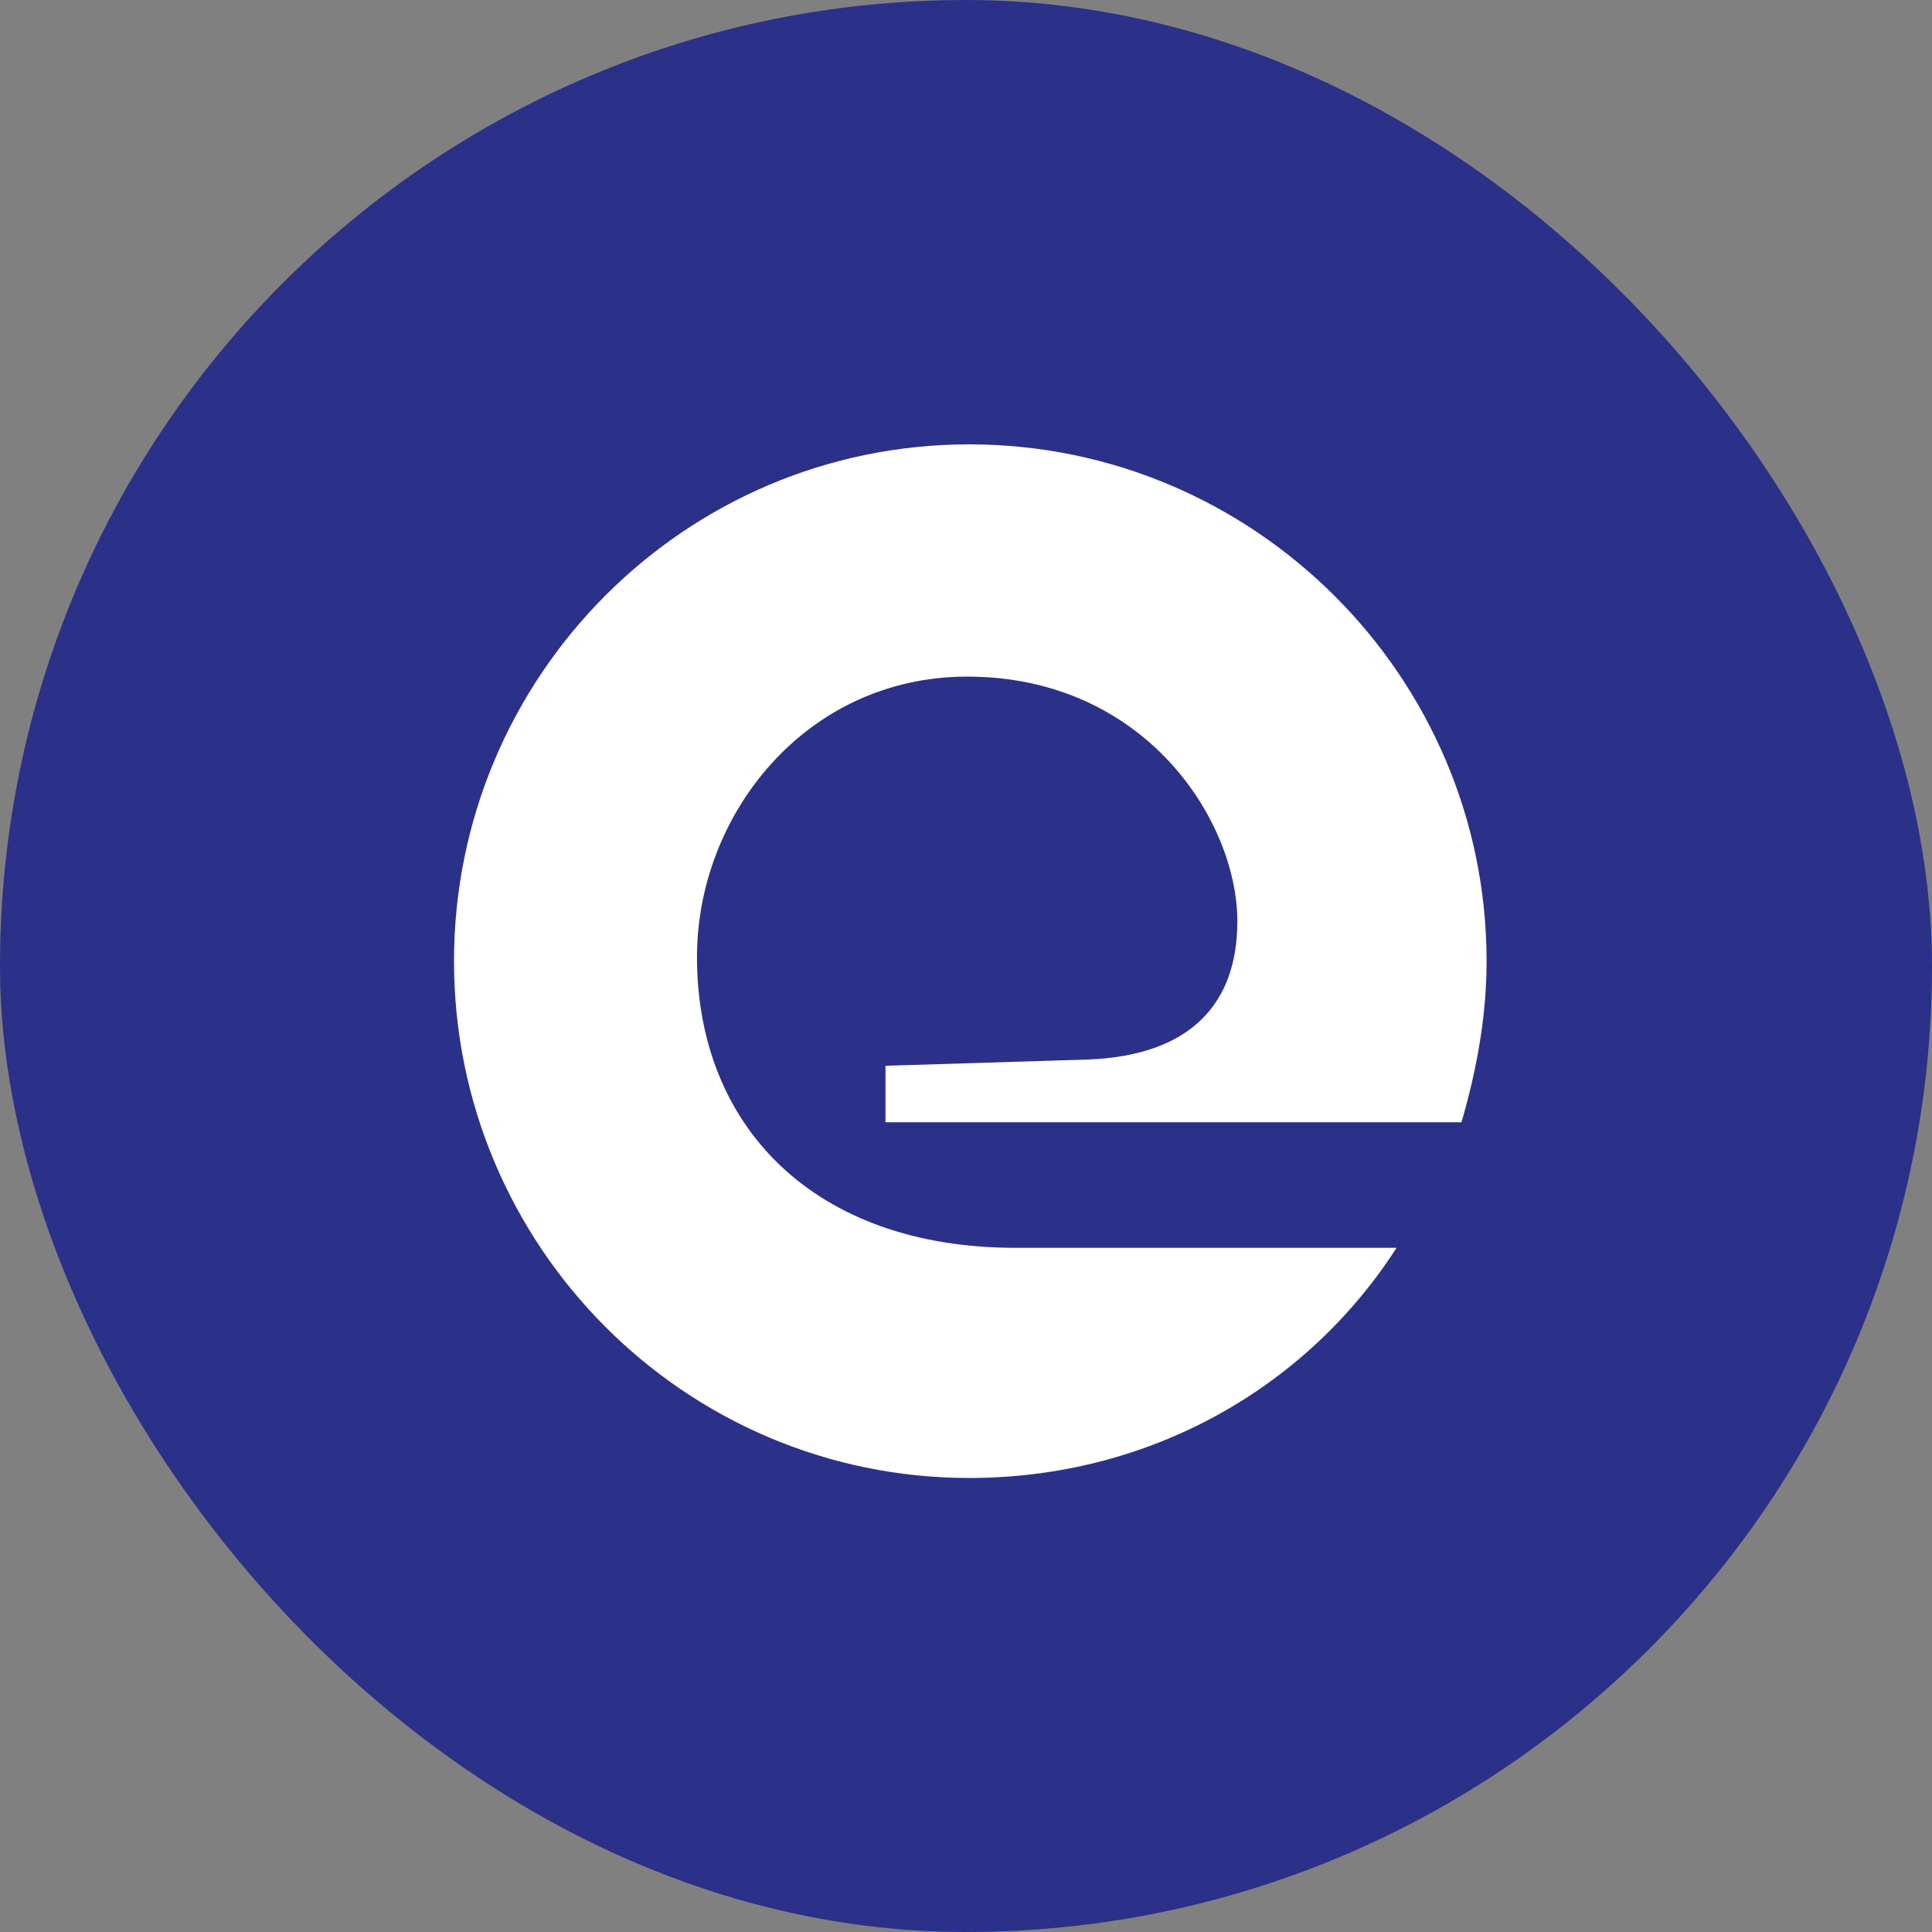
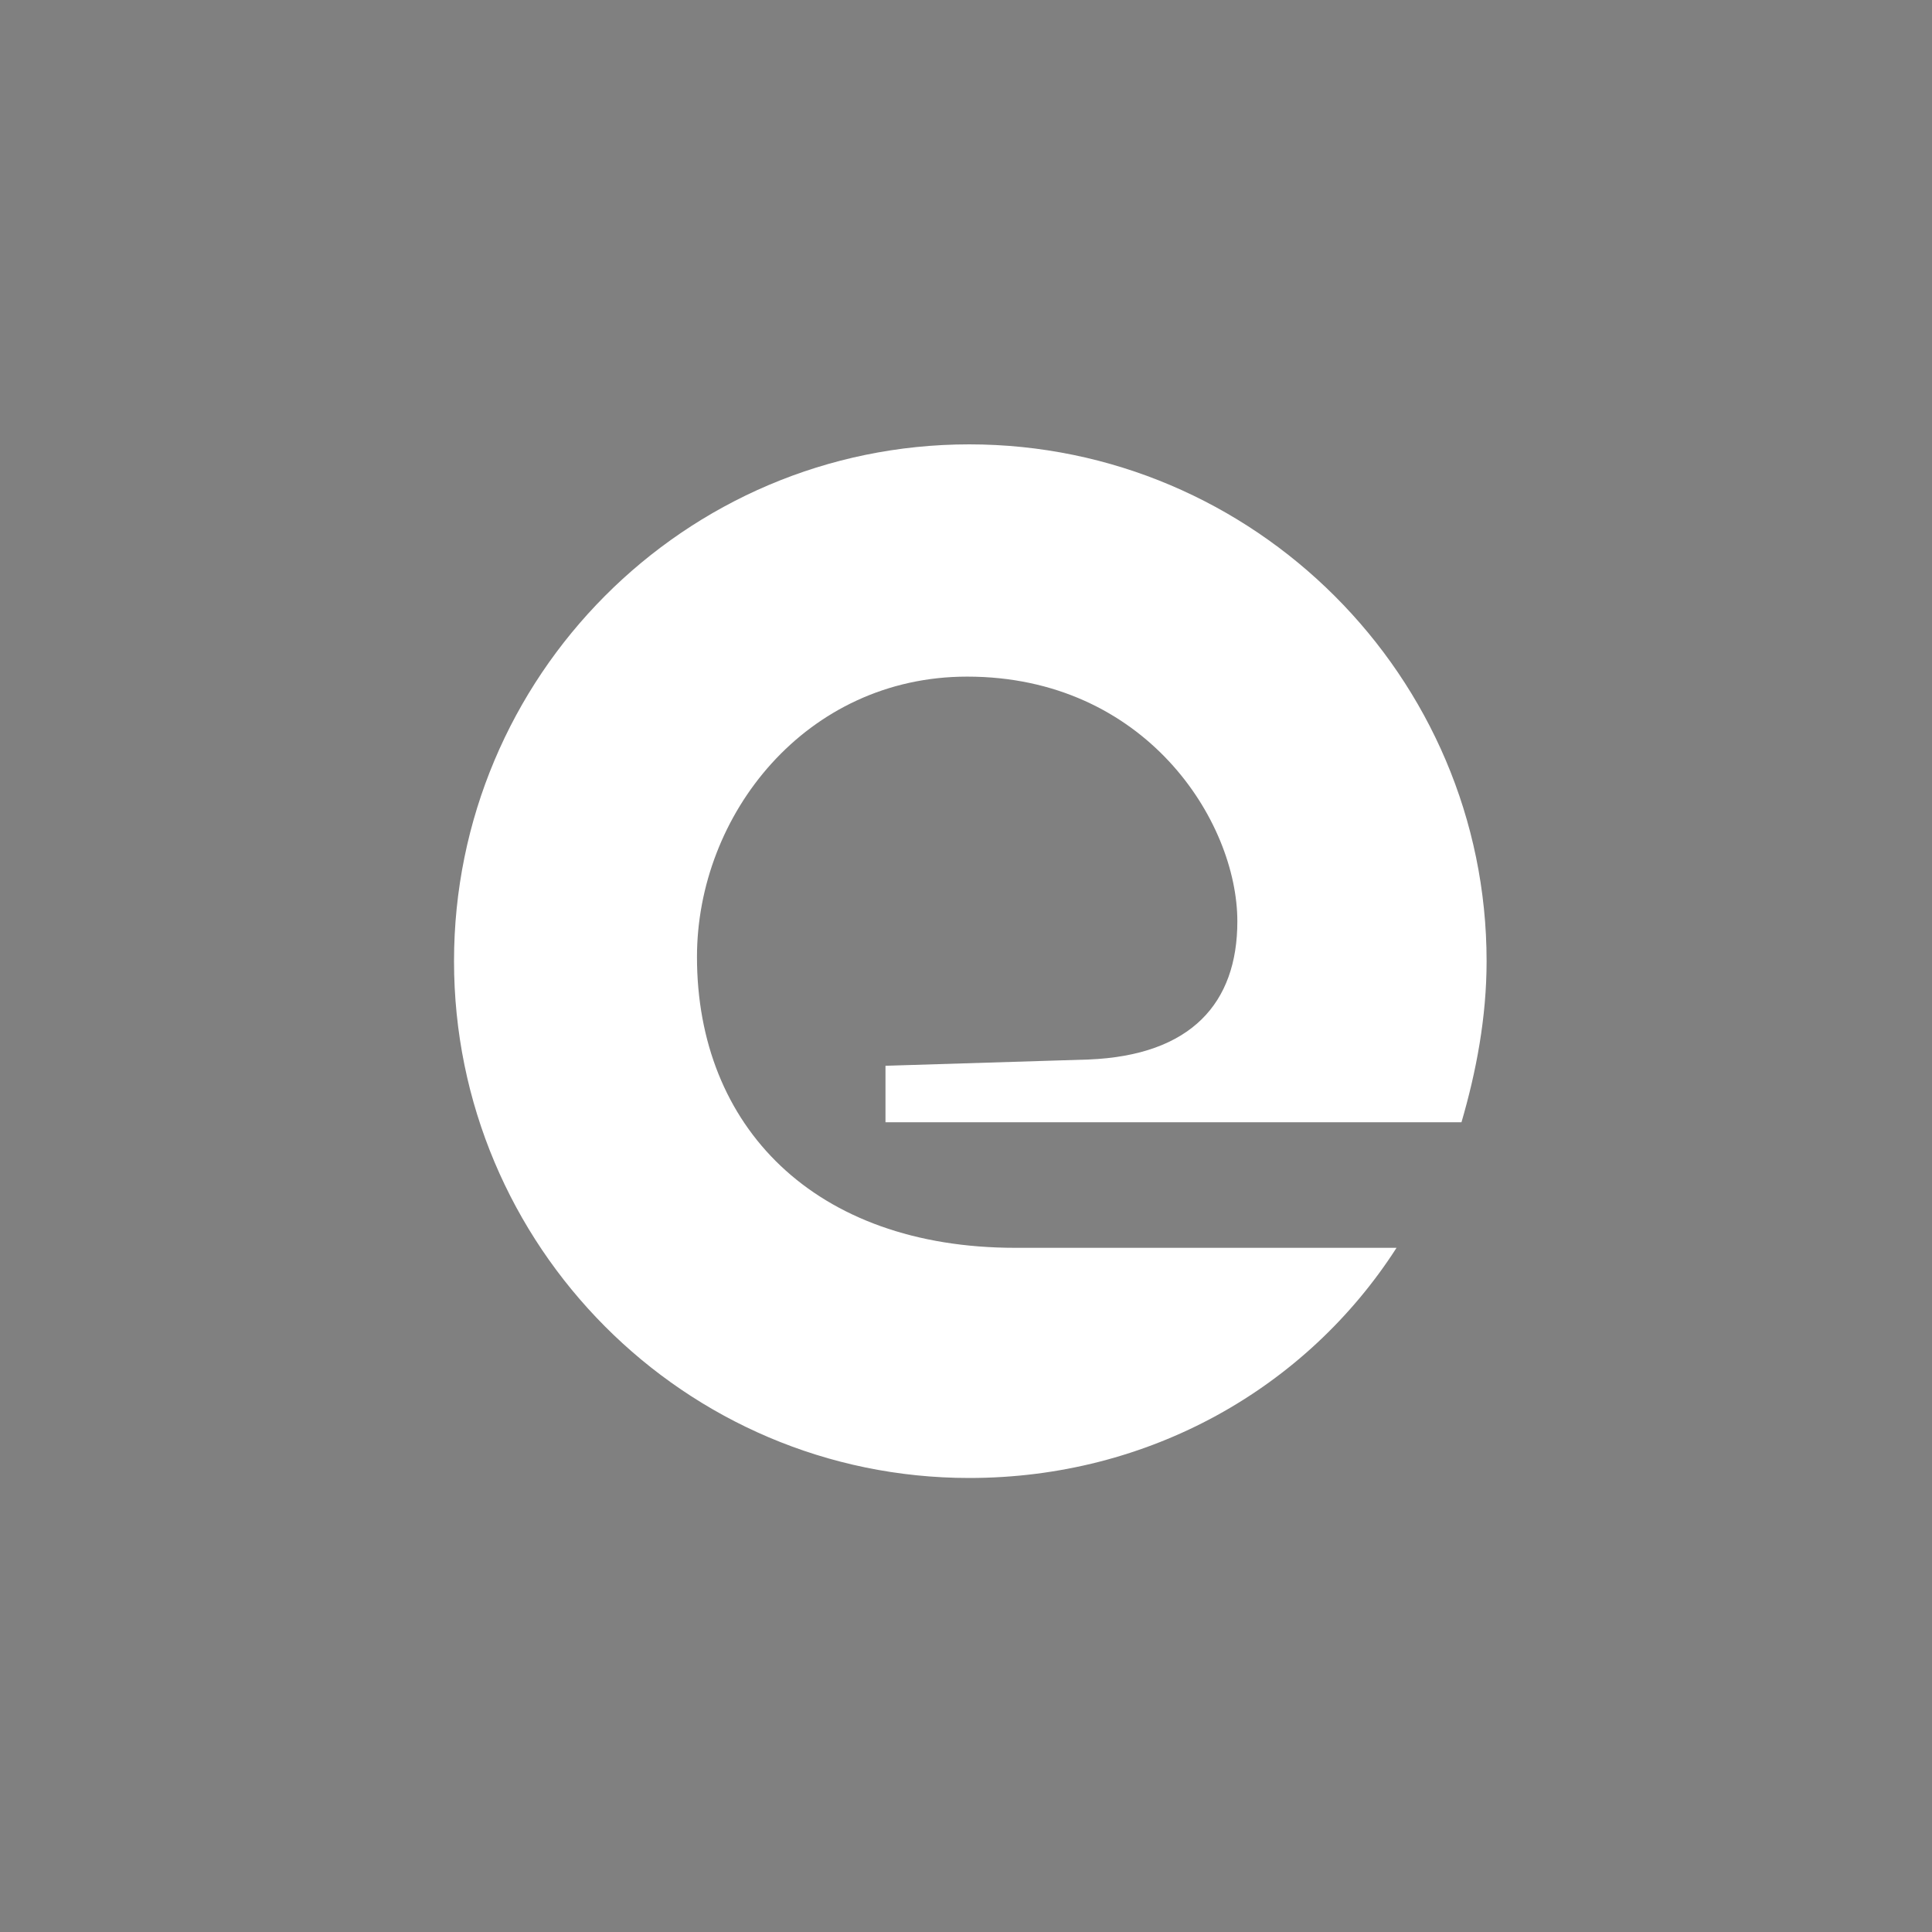
<svg xmlns="http://www.w3.org/2000/svg" width="200" height="200" viewBox="0 0 200 200" fill="none">
  <rect x="0" y="0" width="200" height="200" fill="#808080" stroke="none" />
-   <rect width="200" height="200" rx="100" fill="#2B3188" />
  <path d="M128.09 95.384C128.09 84.987 118.551 70.043 100.121 70.043C83.425 70.043 72.151 84.338 72.151 99.067C72.151 116.611 84.293 129.174 105.108 129.174H144.57C135.245 143.686 118.984 153 100.337 153C70.85 153 47 128.957 47 99.5C47 70.043 70.85 46 100.337 46C129.825 46 153.892 70.043 153.892 99.5C153.892 105.348 152.808 110.979 151.291 116.178H91.665V110.329L112.695 109.68C123.32 109.246 128.09 103.832 128.09 95.384Z" fill="white" />
</svg>